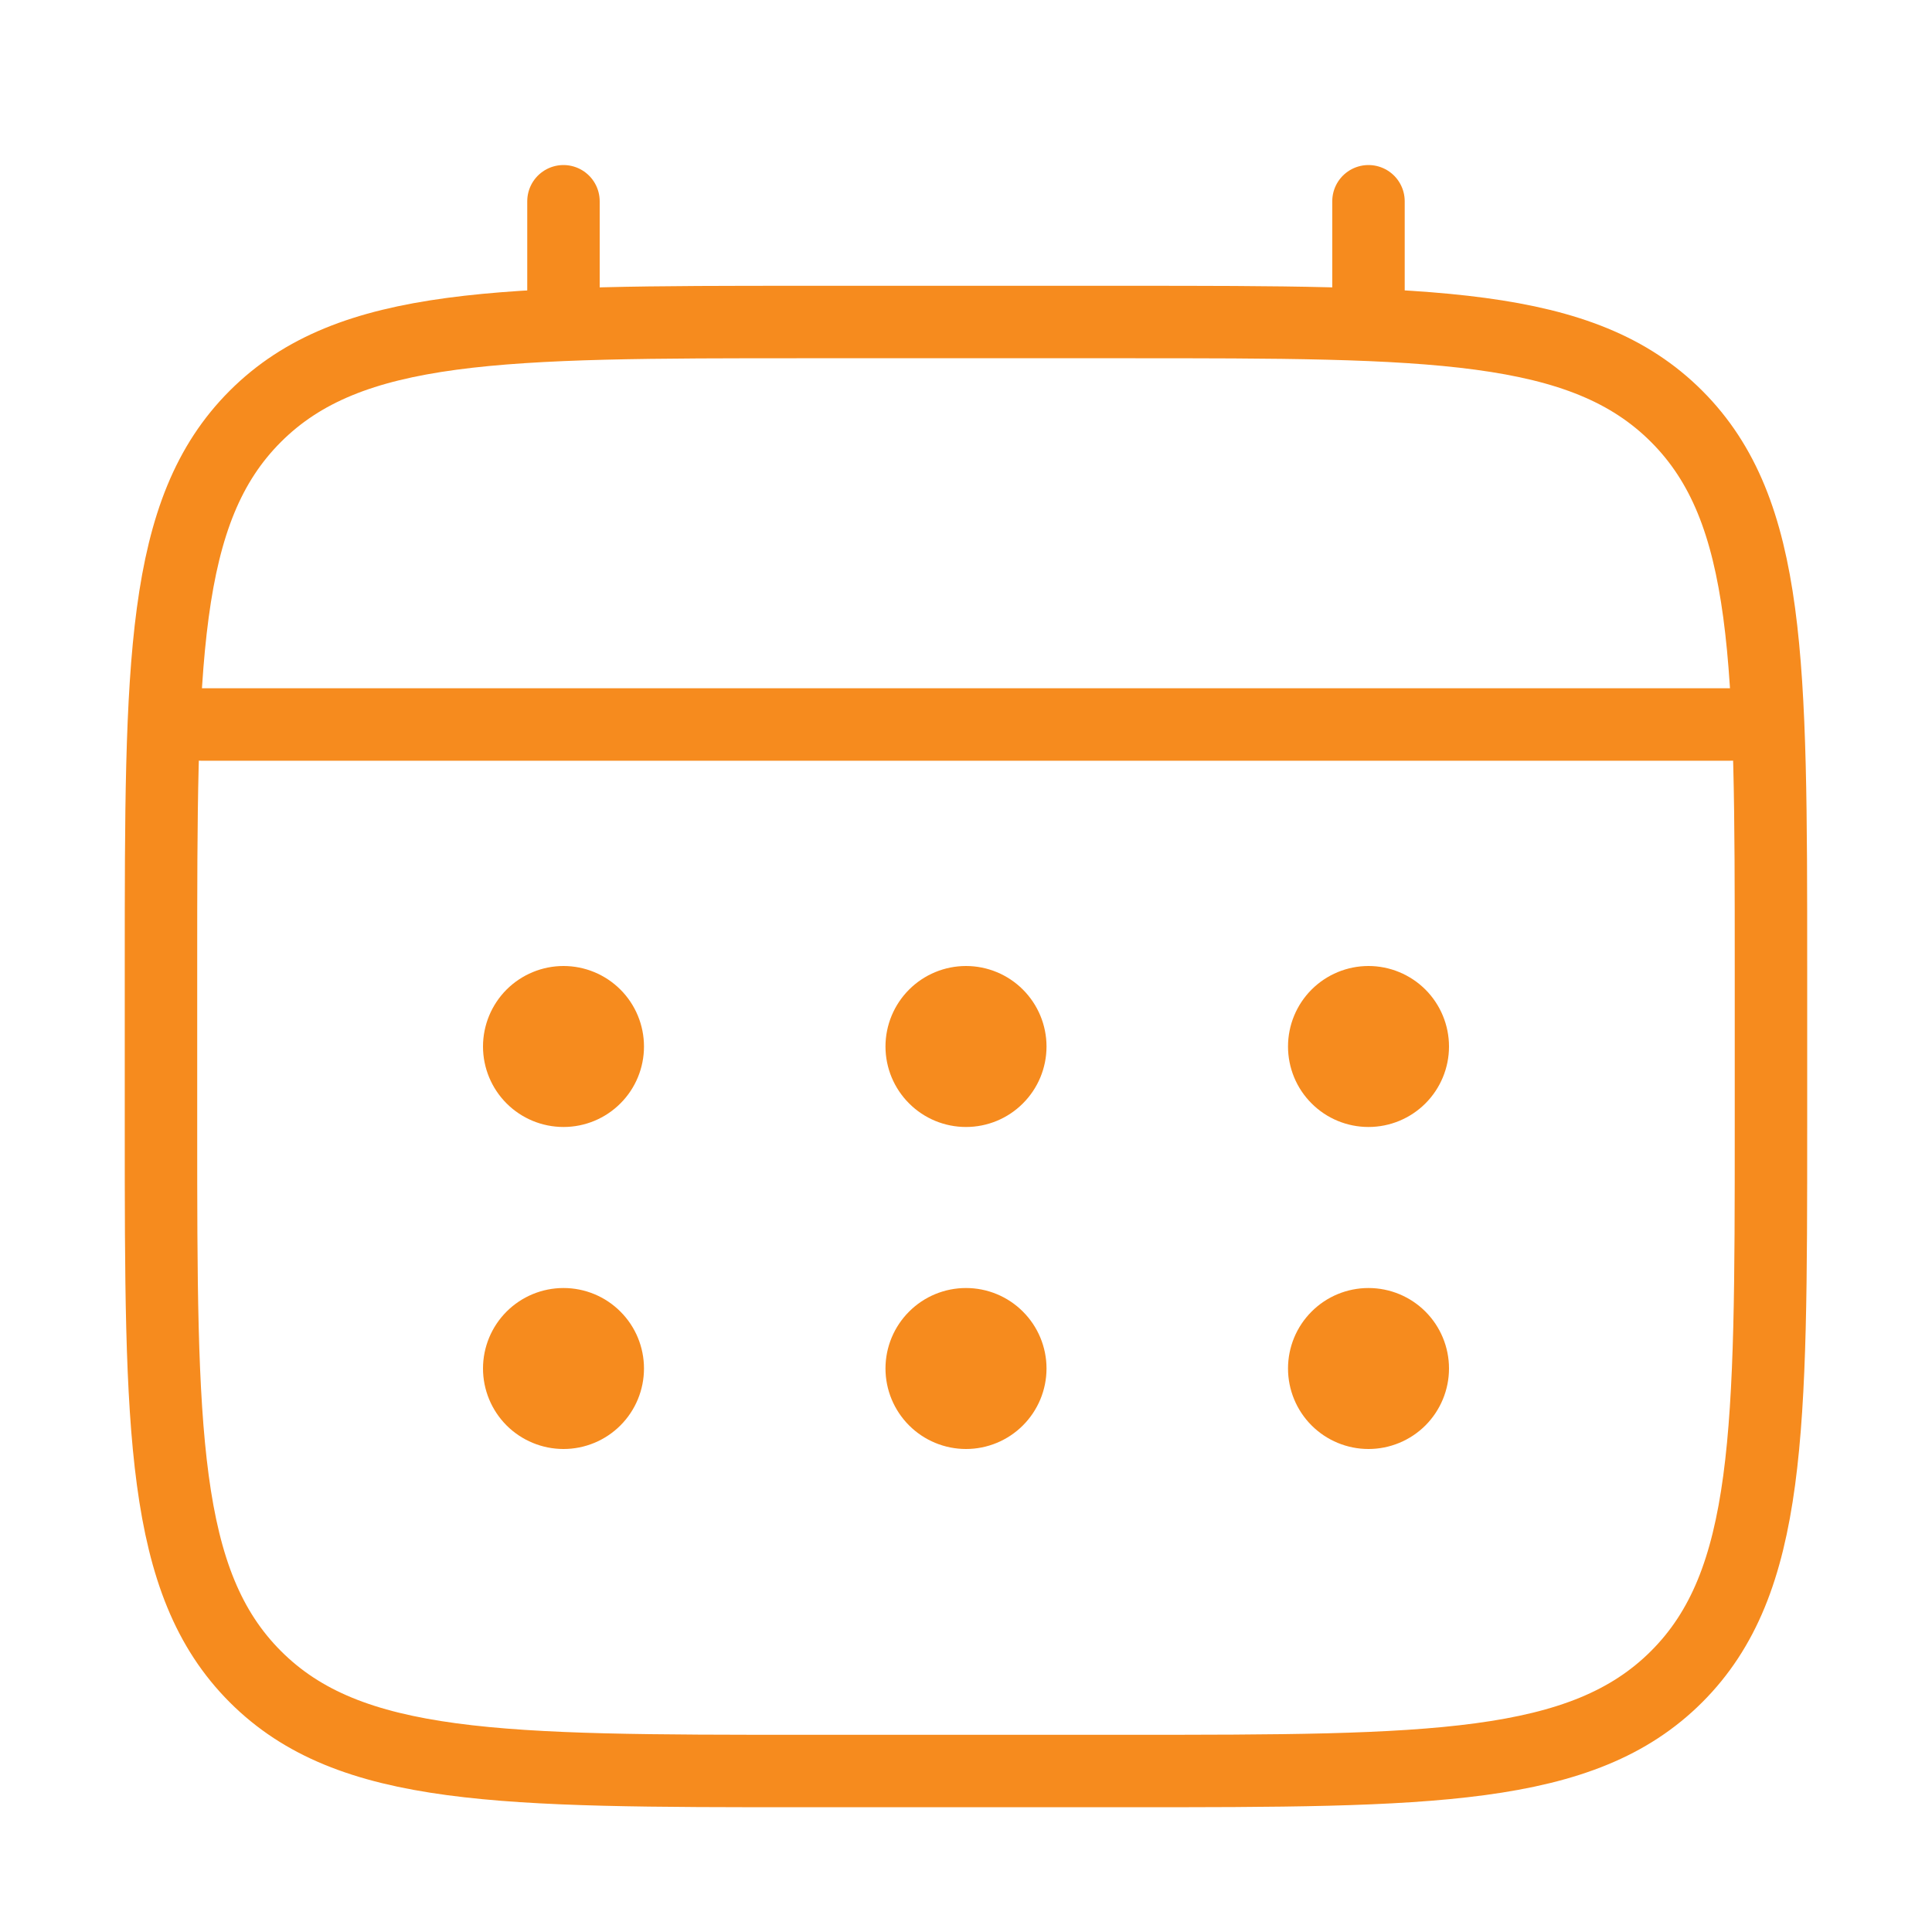
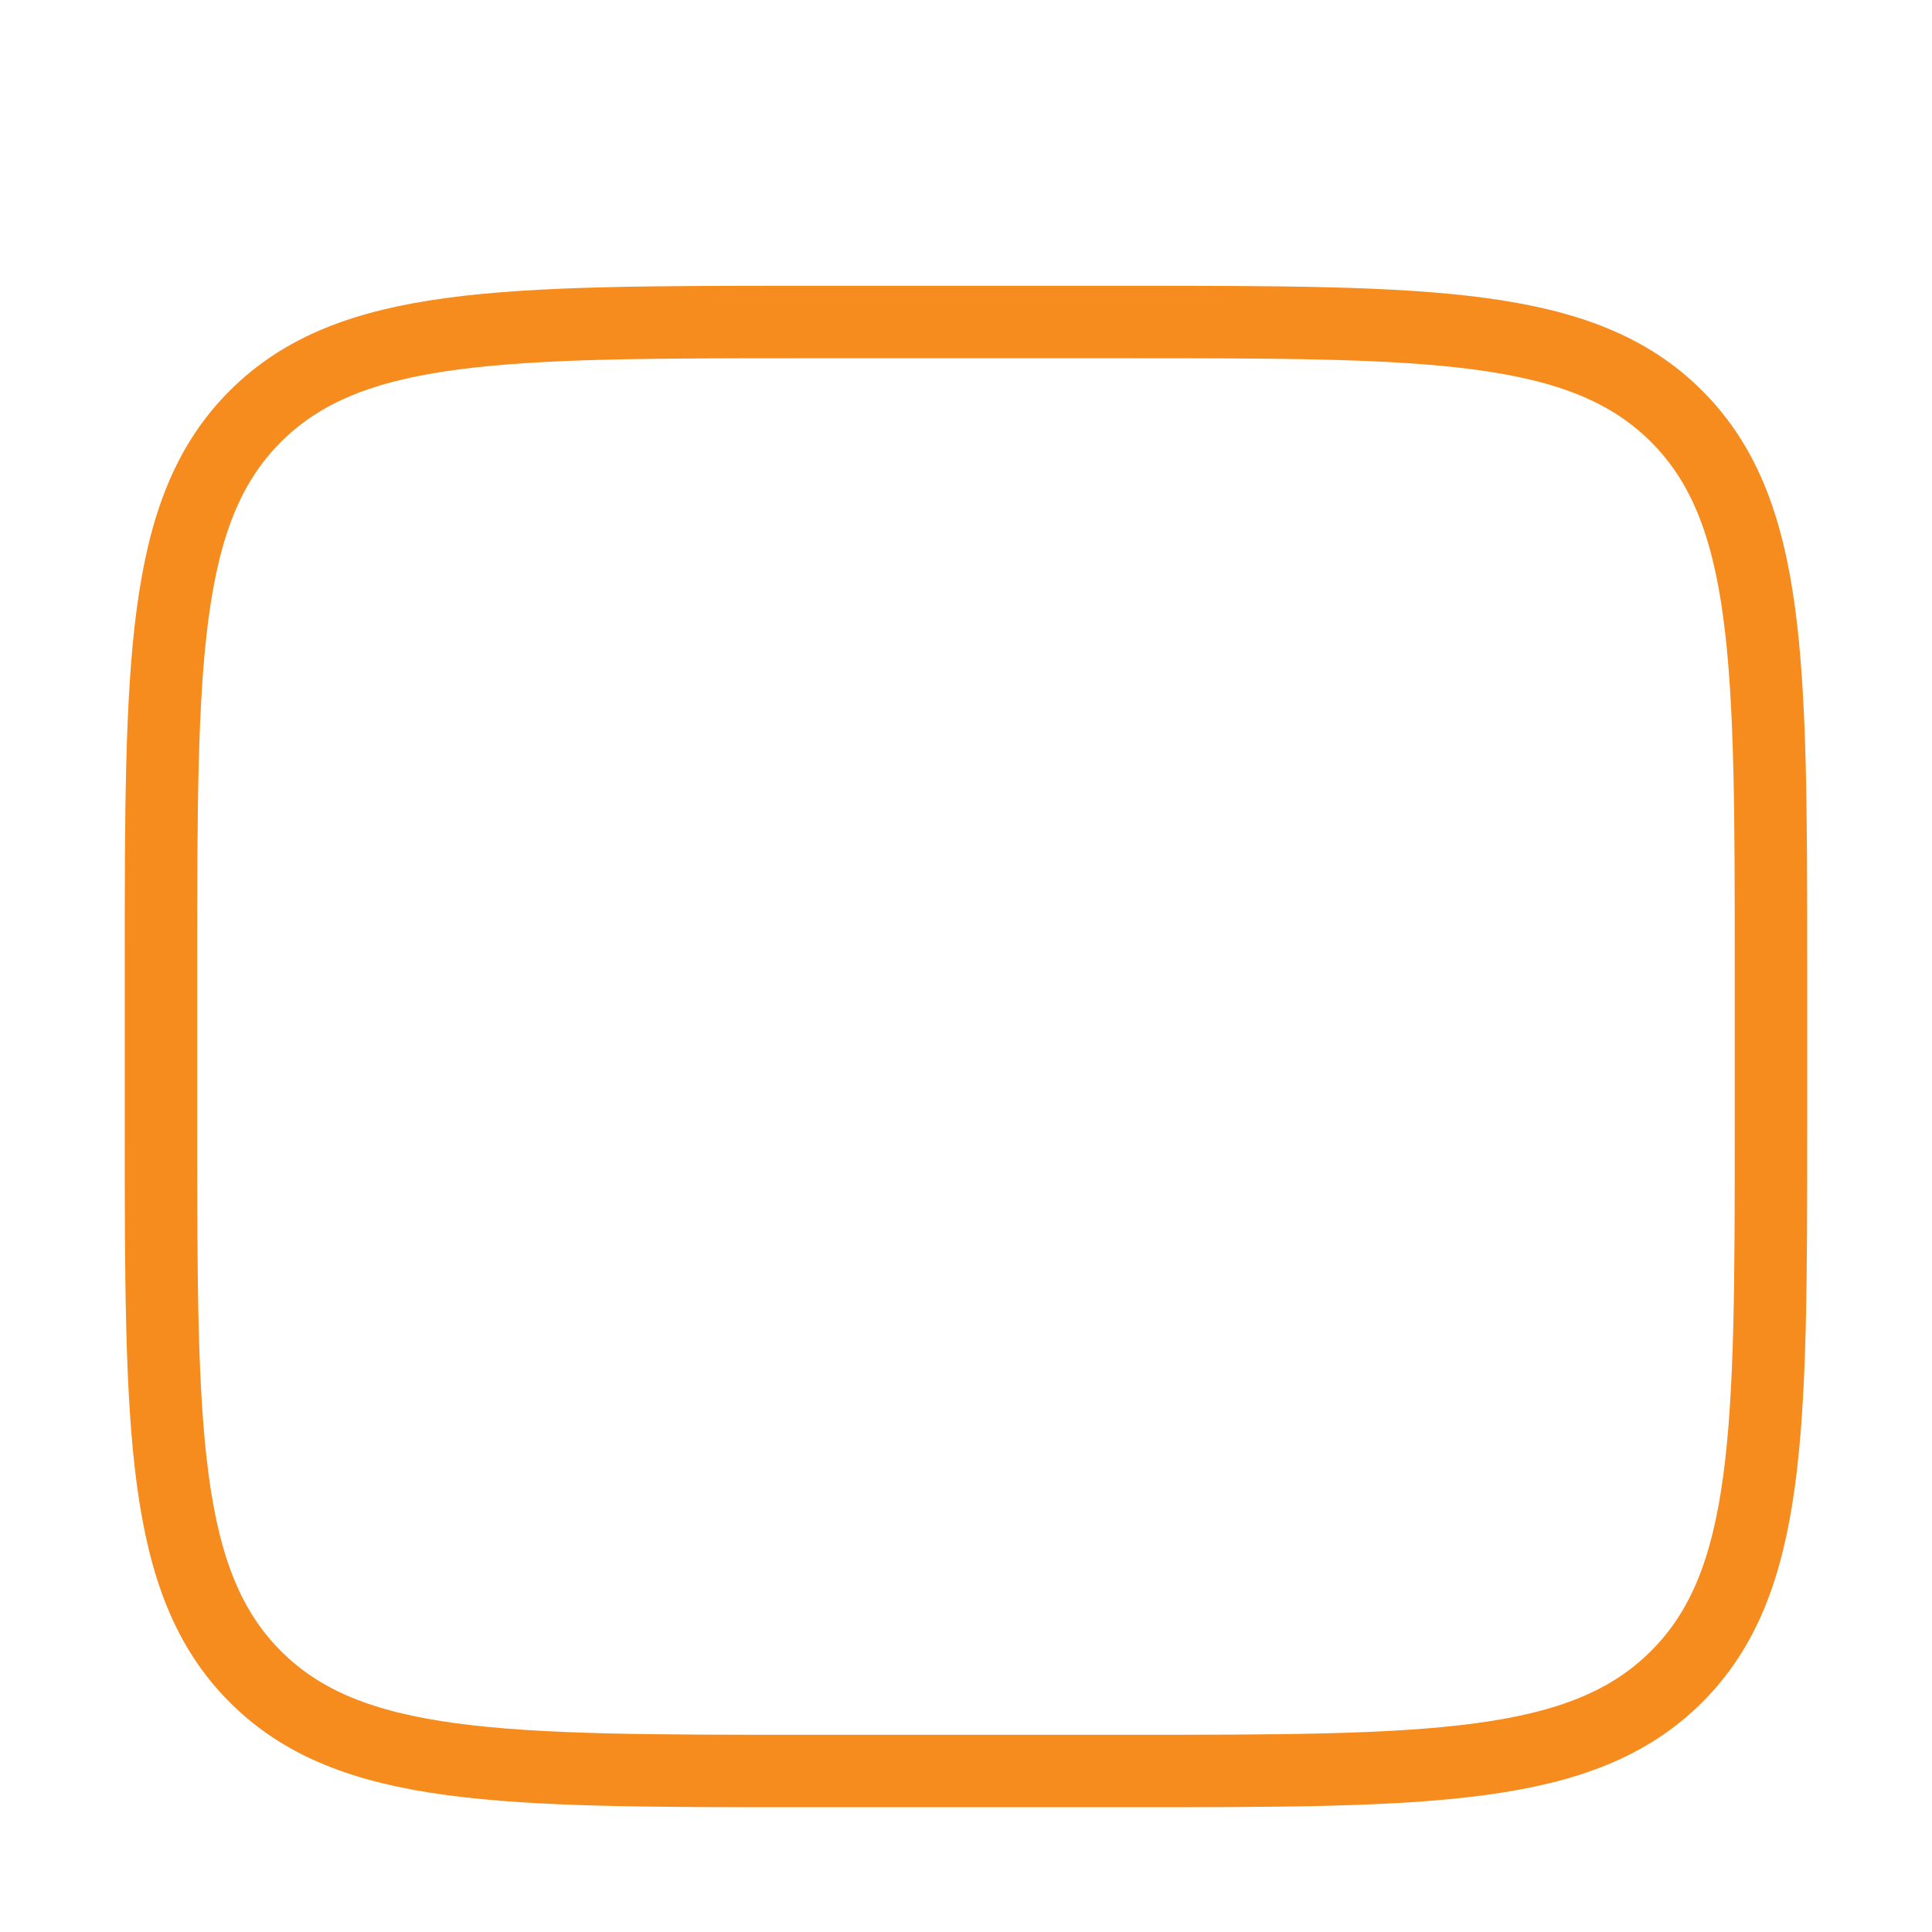
<svg xmlns="http://www.w3.org/2000/svg" width="40" height="40" viewBox="0 0 40 40" fill="none">
  <path d="M3.333 20C3.333 13.715 3.333 10.572 5.286 8.62C7.24 6.668 10.381 6.667 16.666 6.667H23.333C29.618 6.667 32.761 6.667 34.713 8.62C36.665 10.573 36.666 13.715 36.666 20V23.333C36.666 29.618 36.666 32.762 34.713 34.713C32.76 36.665 29.618 36.667 23.333 36.667H16.666C10.381 36.667 7.238 36.667 5.286 34.713C3.335 32.76 3.333 29.618 3.333 23.333V20Z" stroke="#F68B1E" stroke-width="1.5" />
-   <path d="M11.666 6.667V4.167M28.333 6.667V4.167M4.166 15H35.833" stroke="#F68B1E" stroke-width="1.5" stroke-linecap="round" />
-   <path d="M30 28.333C30 28.775 29.824 29.199 29.512 29.512C29.199 29.824 28.775 30 28.333 30C27.891 30 27.467 29.824 27.155 29.512C26.842 29.199 26.667 28.775 26.667 28.333C26.667 27.891 26.842 27.467 27.155 27.155C27.467 26.842 27.891 26.667 28.333 26.667C28.775 26.667 29.199 26.842 29.512 27.155C29.824 27.467 30 27.891 30 28.333ZM30 21.667C30 22.109 29.824 22.533 29.512 22.845C29.199 23.158 28.775 23.333 28.333 23.333C27.891 23.333 27.467 23.158 27.155 22.845C26.842 22.533 26.667 22.109 26.667 21.667C26.667 21.225 26.842 20.801 27.155 20.488C27.467 20.176 27.891 20 28.333 20C28.775 20 29.199 20.176 29.512 20.488C29.824 20.801 30 21.225 30 21.667ZM21.667 28.333C21.667 28.775 21.491 29.199 21.178 29.512C20.866 29.824 20.442 30 20 30C19.558 30 19.134 29.824 18.822 29.512C18.509 29.199 18.333 28.775 18.333 28.333C18.333 27.891 18.509 27.467 18.822 27.155C19.134 26.842 19.558 26.667 20 26.667C20.442 26.667 20.866 26.842 21.178 27.155C21.491 27.467 21.667 27.891 21.667 28.333ZM21.667 21.667C21.667 22.109 21.491 22.533 21.178 22.845C20.866 23.158 20.442 23.333 20 23.333C19.558 23.333 19.134 23.158 18.822 22.845C18.509 22.533 18.333 22.109 18.333 21.667C18.333 21.225 18.509 20.801 18.822 20.488C19.134 20.176 19.558 20 20 20C20.442 20 20.866 20.176 21.178 20.488C21.491 20.801 21.667 21.225 21.667 21.667ZM13.333 28.333C13.333 28.775 13.158 29.199 12.845 29.512C12.533 29.824 12.109 30 11.667 30C11.225 30 10.801 29.824 10.488 29.512C10.176 29.199 10 28.775 10 28.333C10 27.891 10.176 27.467 10.488 27.155C10.801 26.842 11.225 26.667 11.667 26.667C12.109 26.667 12.533 26.842 12.845 27.155C13.158 27.467 13.333 27.891 13.333 28.333ZM13.333 21.667C13.333 22.109 13.158 22.533 12.845 22.845C12.533 23.158 12.109 23.333 11.667 23.333C11.225 23.333 10.801 23.158 10.488 22.845C10.176 22.533 10 22.109 10 21.667C10 21.225 10.176 20.801 10.488 20.488C10.801 20.176 11.225 20 11.667 20C12.109 20 12.533 20.176 12.845 20.488C13.158 20.801 13.333 21.225 13.333 21.667Z" fill="#F68B1E" />
</svg>